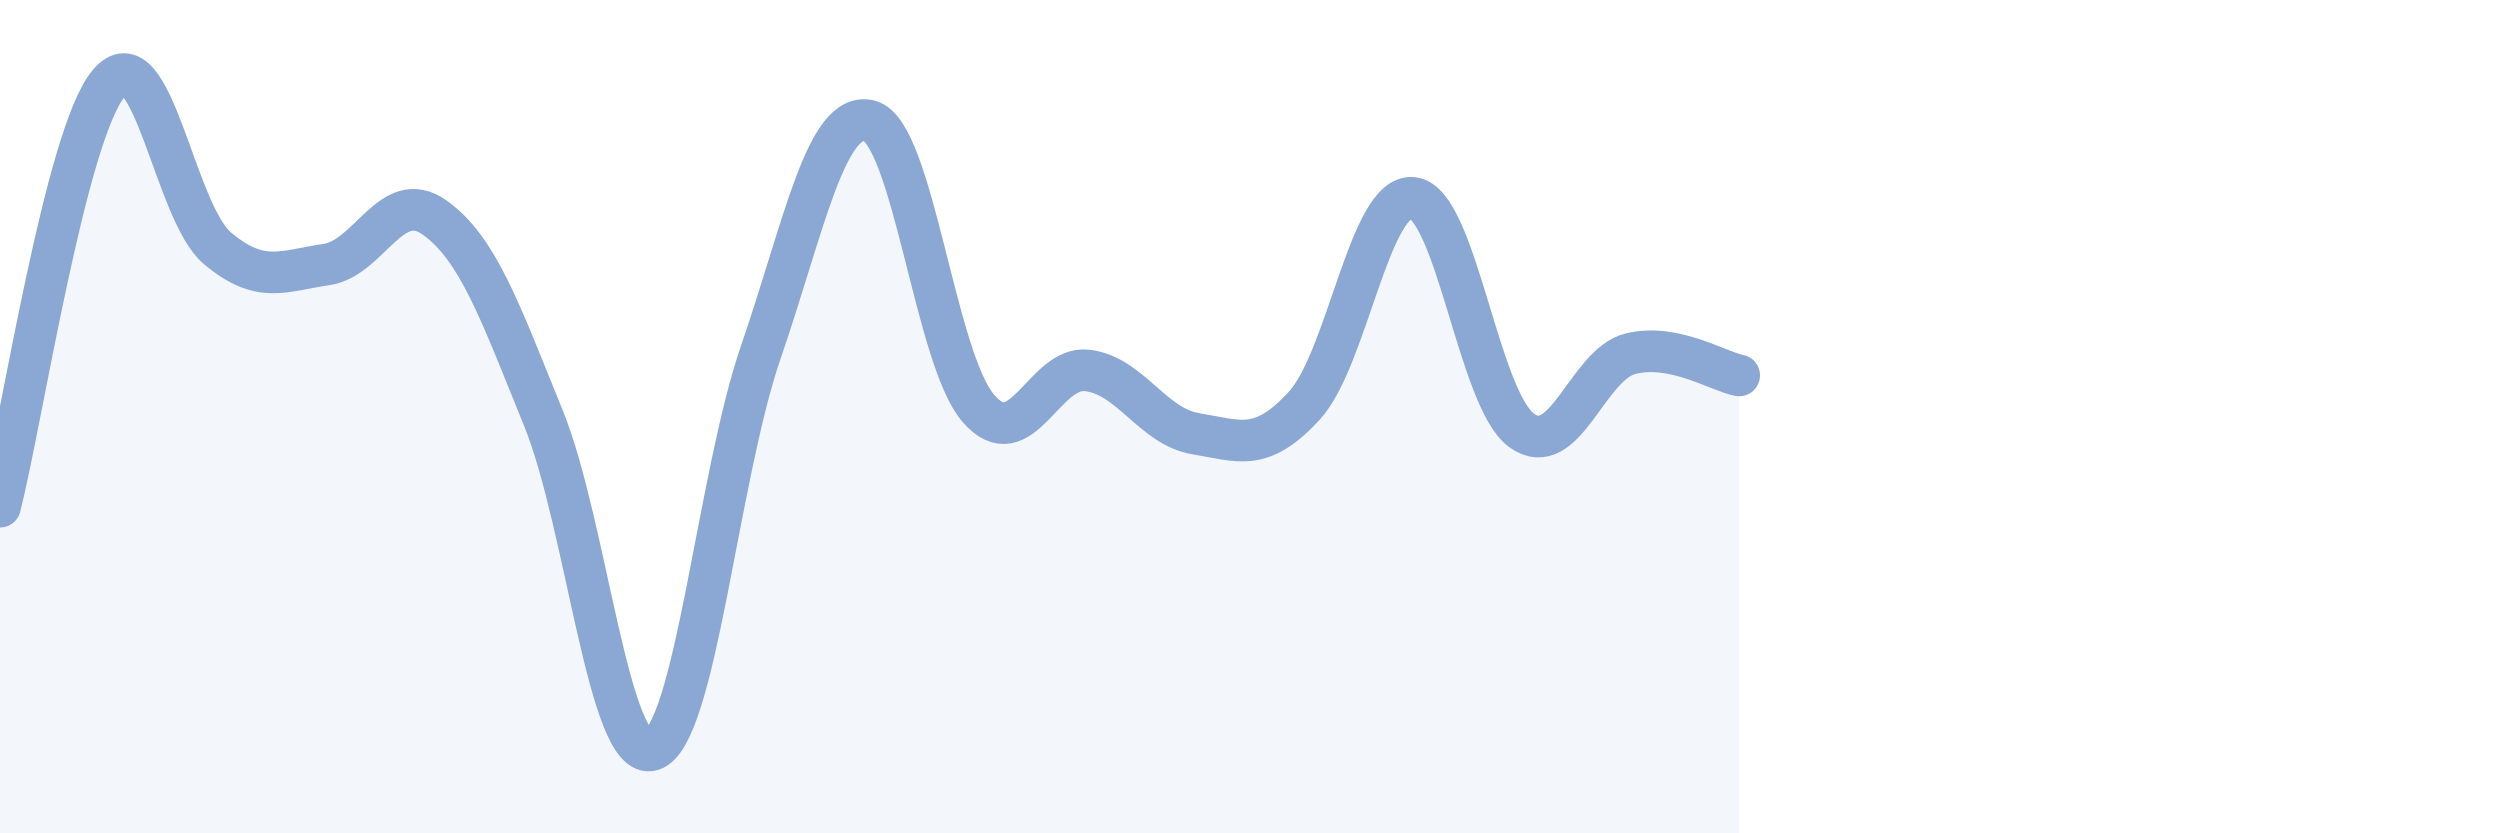
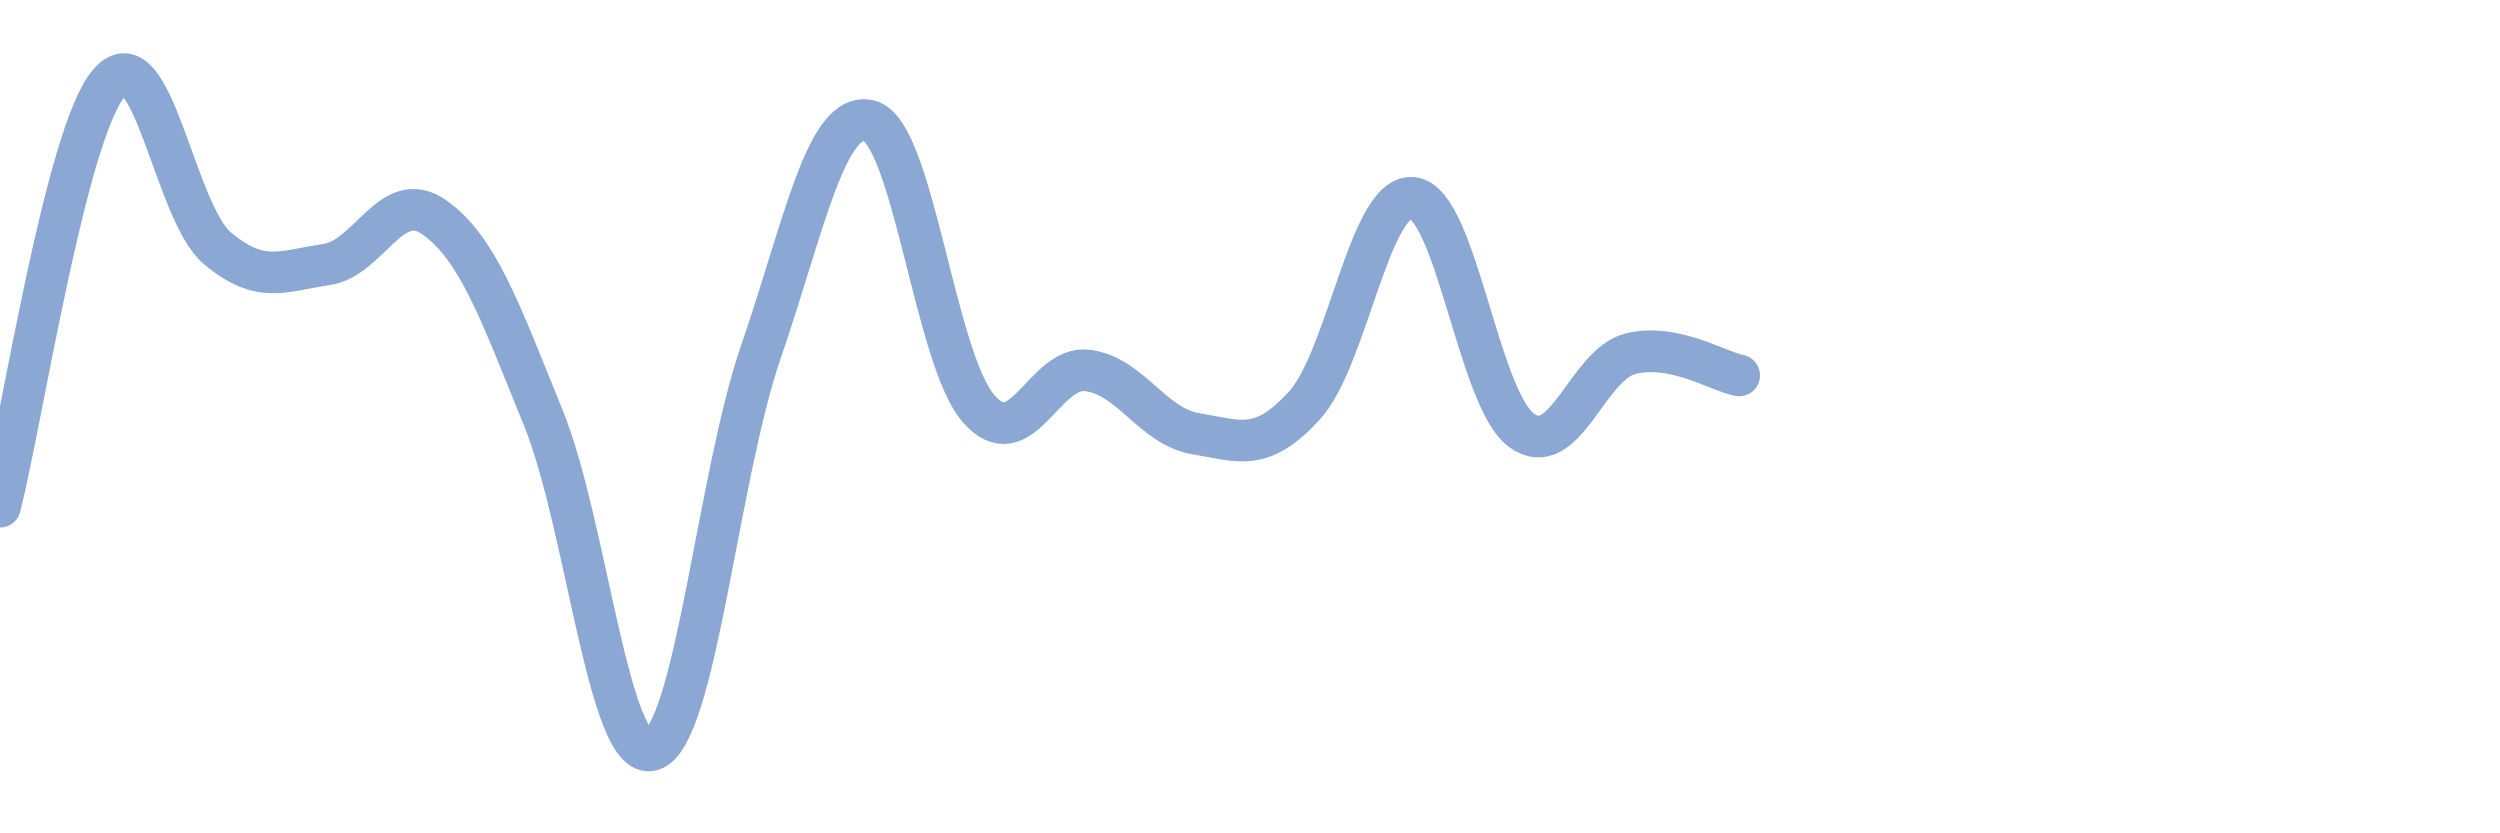
<svg xmlns="http://www.w3.org/2000/svg" width="60" height="20" viewBox="0 0 60 20">
-   <path d="M 0,12.16 C 0.52,10.13 1.57,3.24 2.61,2 C 3.65,0.76 4.18,5.09 5.22,5.96 C 6.26,6.83 6.79,6.5 7.83,6.35 C 8.87,6.2 9.39,4.48 10.43,5.22 C 11.47,5.96 12,7.47 13.04,10.03 C 14.08,12.59 14.61,18.32 15.65,18 C 16.69,17.68 17.22,11.47 18.26,8.45 C 19.3,5.43 19.83,2.63 20.87,2.9 C 21.91,3.17 22.44,8.6 23.48,9.8 C 24.52,11 25.05,8.77 26.09,8.89 C 27.13,9.01 27.66,10.24 28.7,10.41 C 29.74,10.58 30.26,10.87 31.3,9.74 C 32.34,8.61 32.87,4.63 33.91,4.75 C 34.95,4.87 35.48,9.58 36.52,10.33 C 37.56,11.08 38.09,8.75 39.13,8.49 C 40.17,8.23 41.22,8.91 41.74,9.01L41.74 20L0 20Z" fill="#8ba7d3" opacity="0.1" stroke-linecap="round" stroke-linejoin="round" />
  <path d="M 0,12.16 C 0.52,10.13 1.57,3.24 2.61,2 C 3.65,0.76 4.18,5.09 5.22,5.96 C 6.26,6.83 6.79,6.5 7.83,6.35 C 8.87,6.2 9.39,4.48 10.43,5.22 C 11.47,5.96 12,7.47 13.04,10.03 C 14.08,12.59 14.61,18.32 15.65,18 C 16.69,17.68 17.22,11.47 18.26,8.45 C 19.3,5.43 19.83,2.63 20.87,2.9 C 21.91,3.17 22.44,8.6 23.48,9.8 C 24.52,11 25.05,8.77 26.09,8.89 C 27.13,9.01 27.66,10.24 28.7,10.41 C 29.74,10.58 30.26,10.87 31.3,9.74 C 32.34,8.61 32.87,4.63 33.91,4.75 C 34.95,4.87 35.48,9.58 36.52,10.33 C 37.56,11.08 38.09,8.75 39.13,8.49 C 40.17,8.23 41.22,8.91 41.74,9.01" stroke="#8ba7d3" stroke-width="1" fill="none" stroke-linecap="round" stroke-linejoin="round" />
</svg>